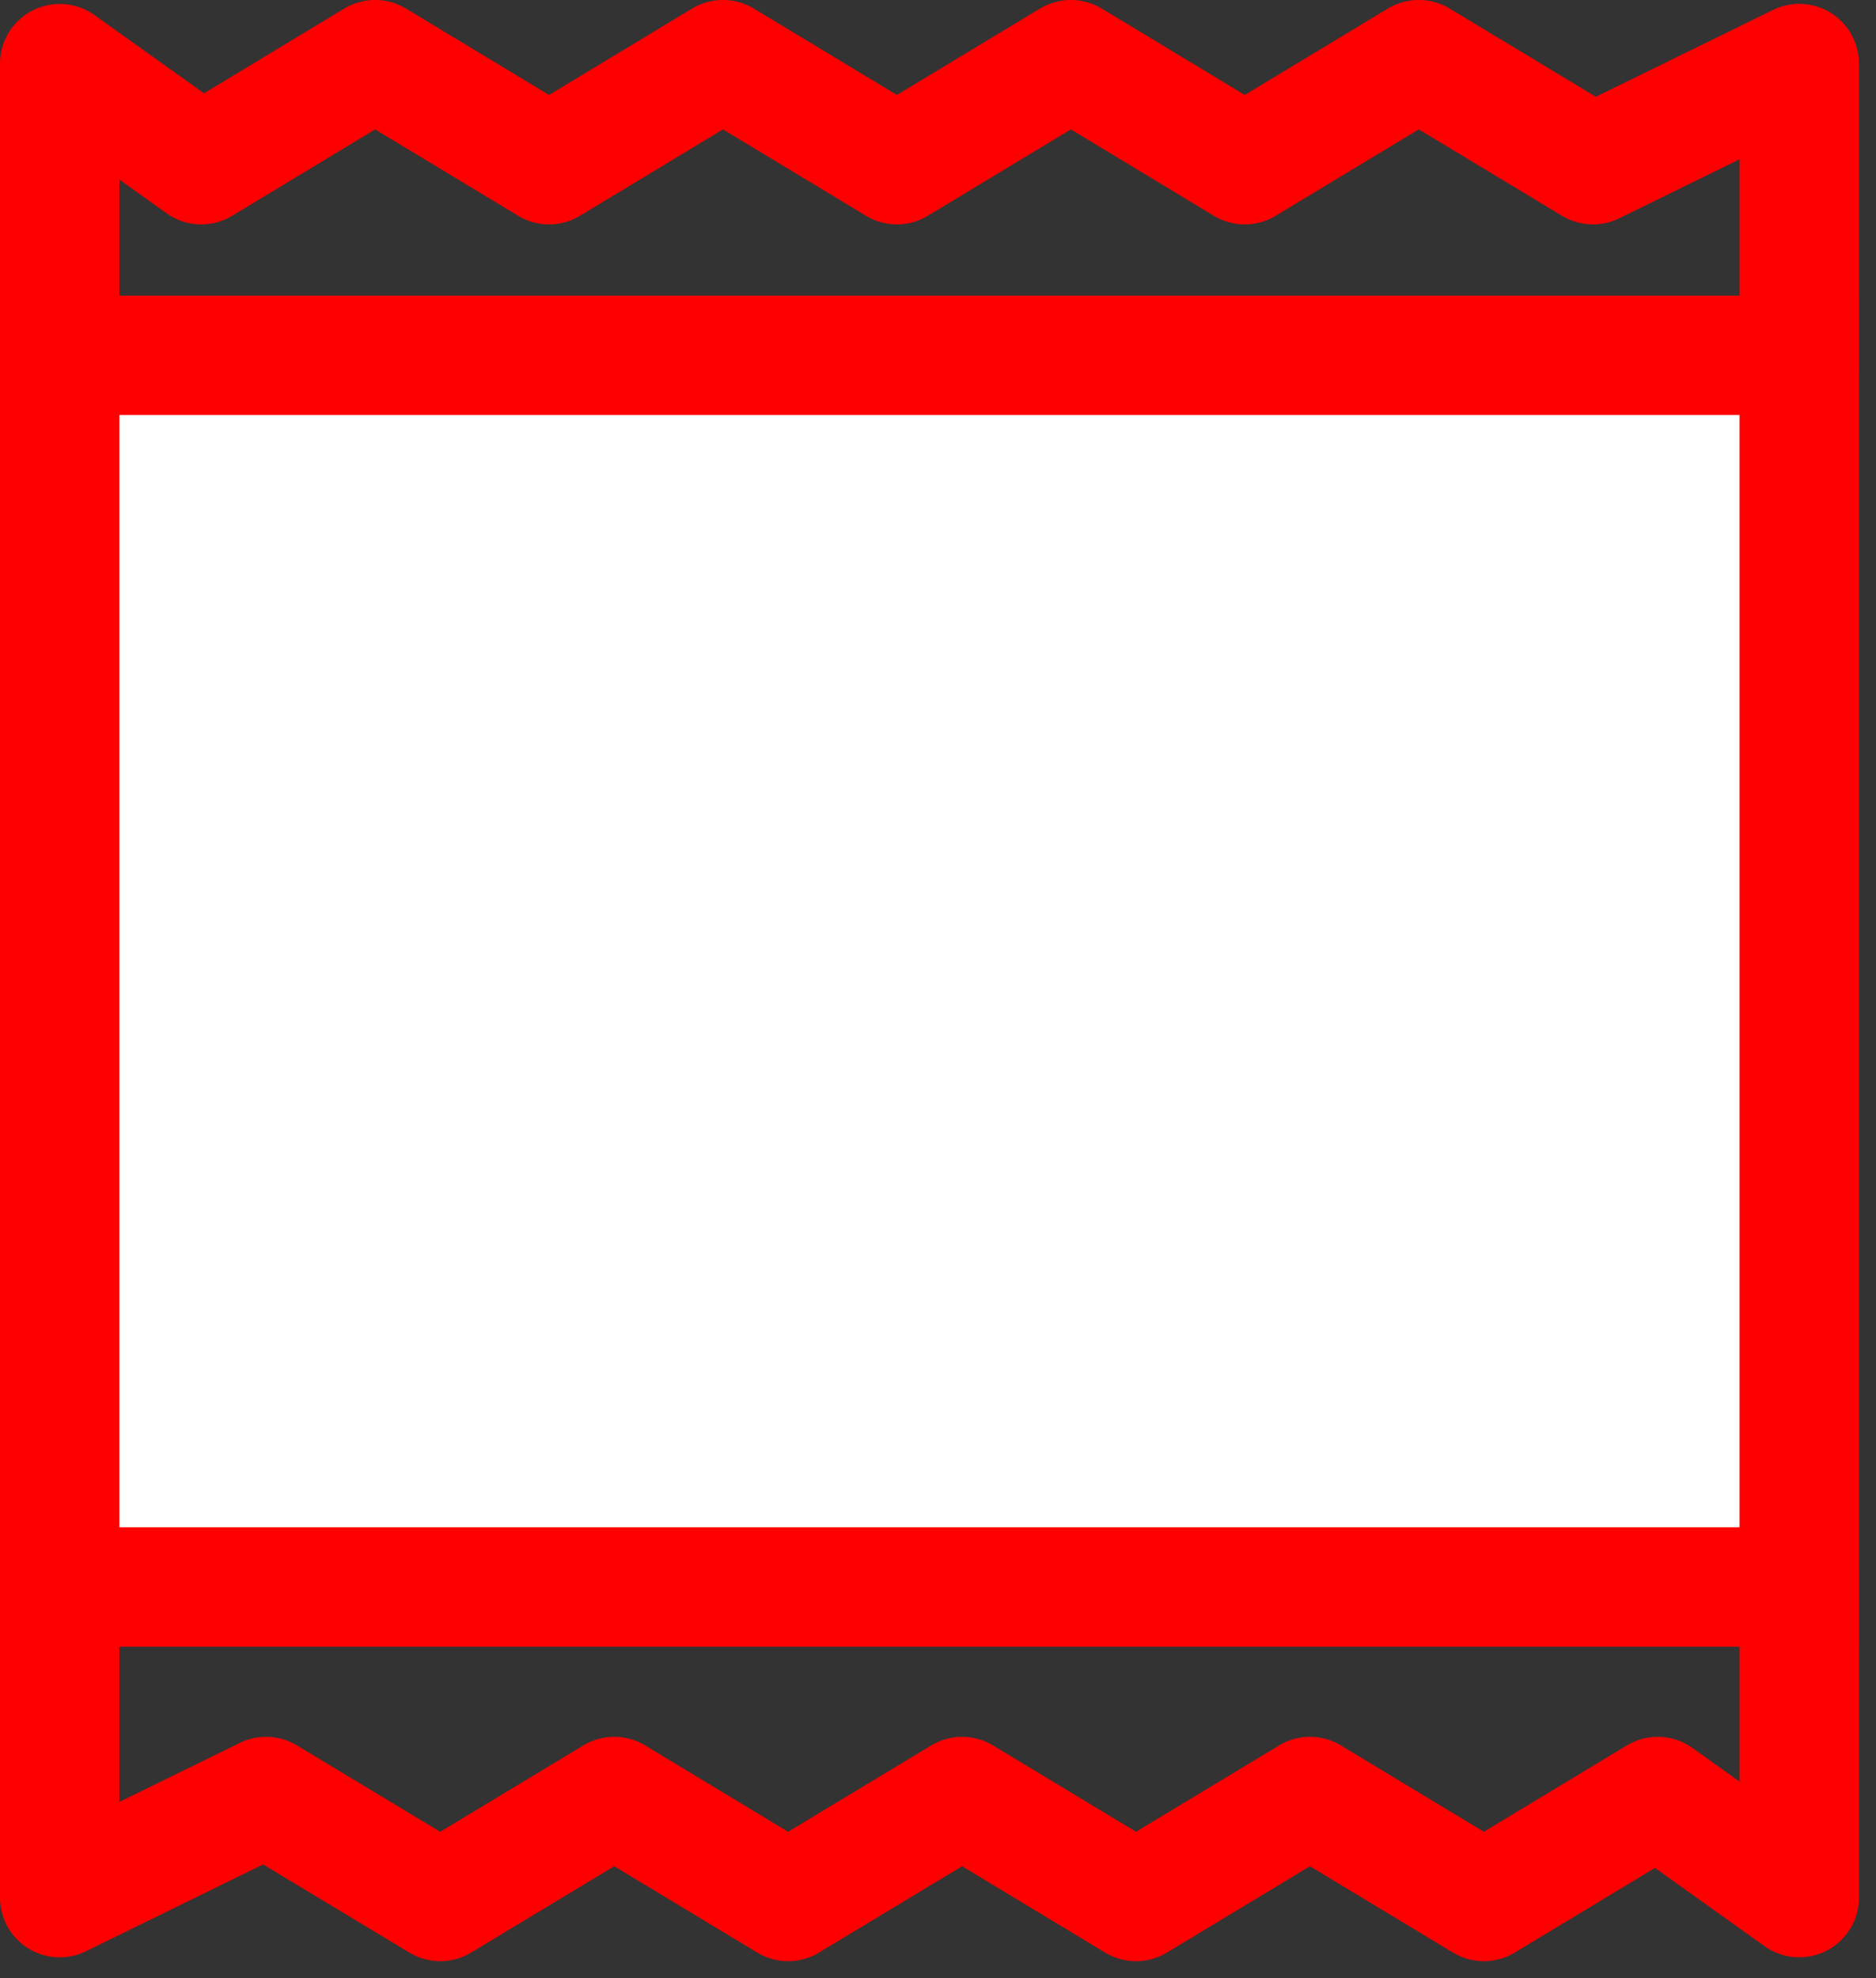
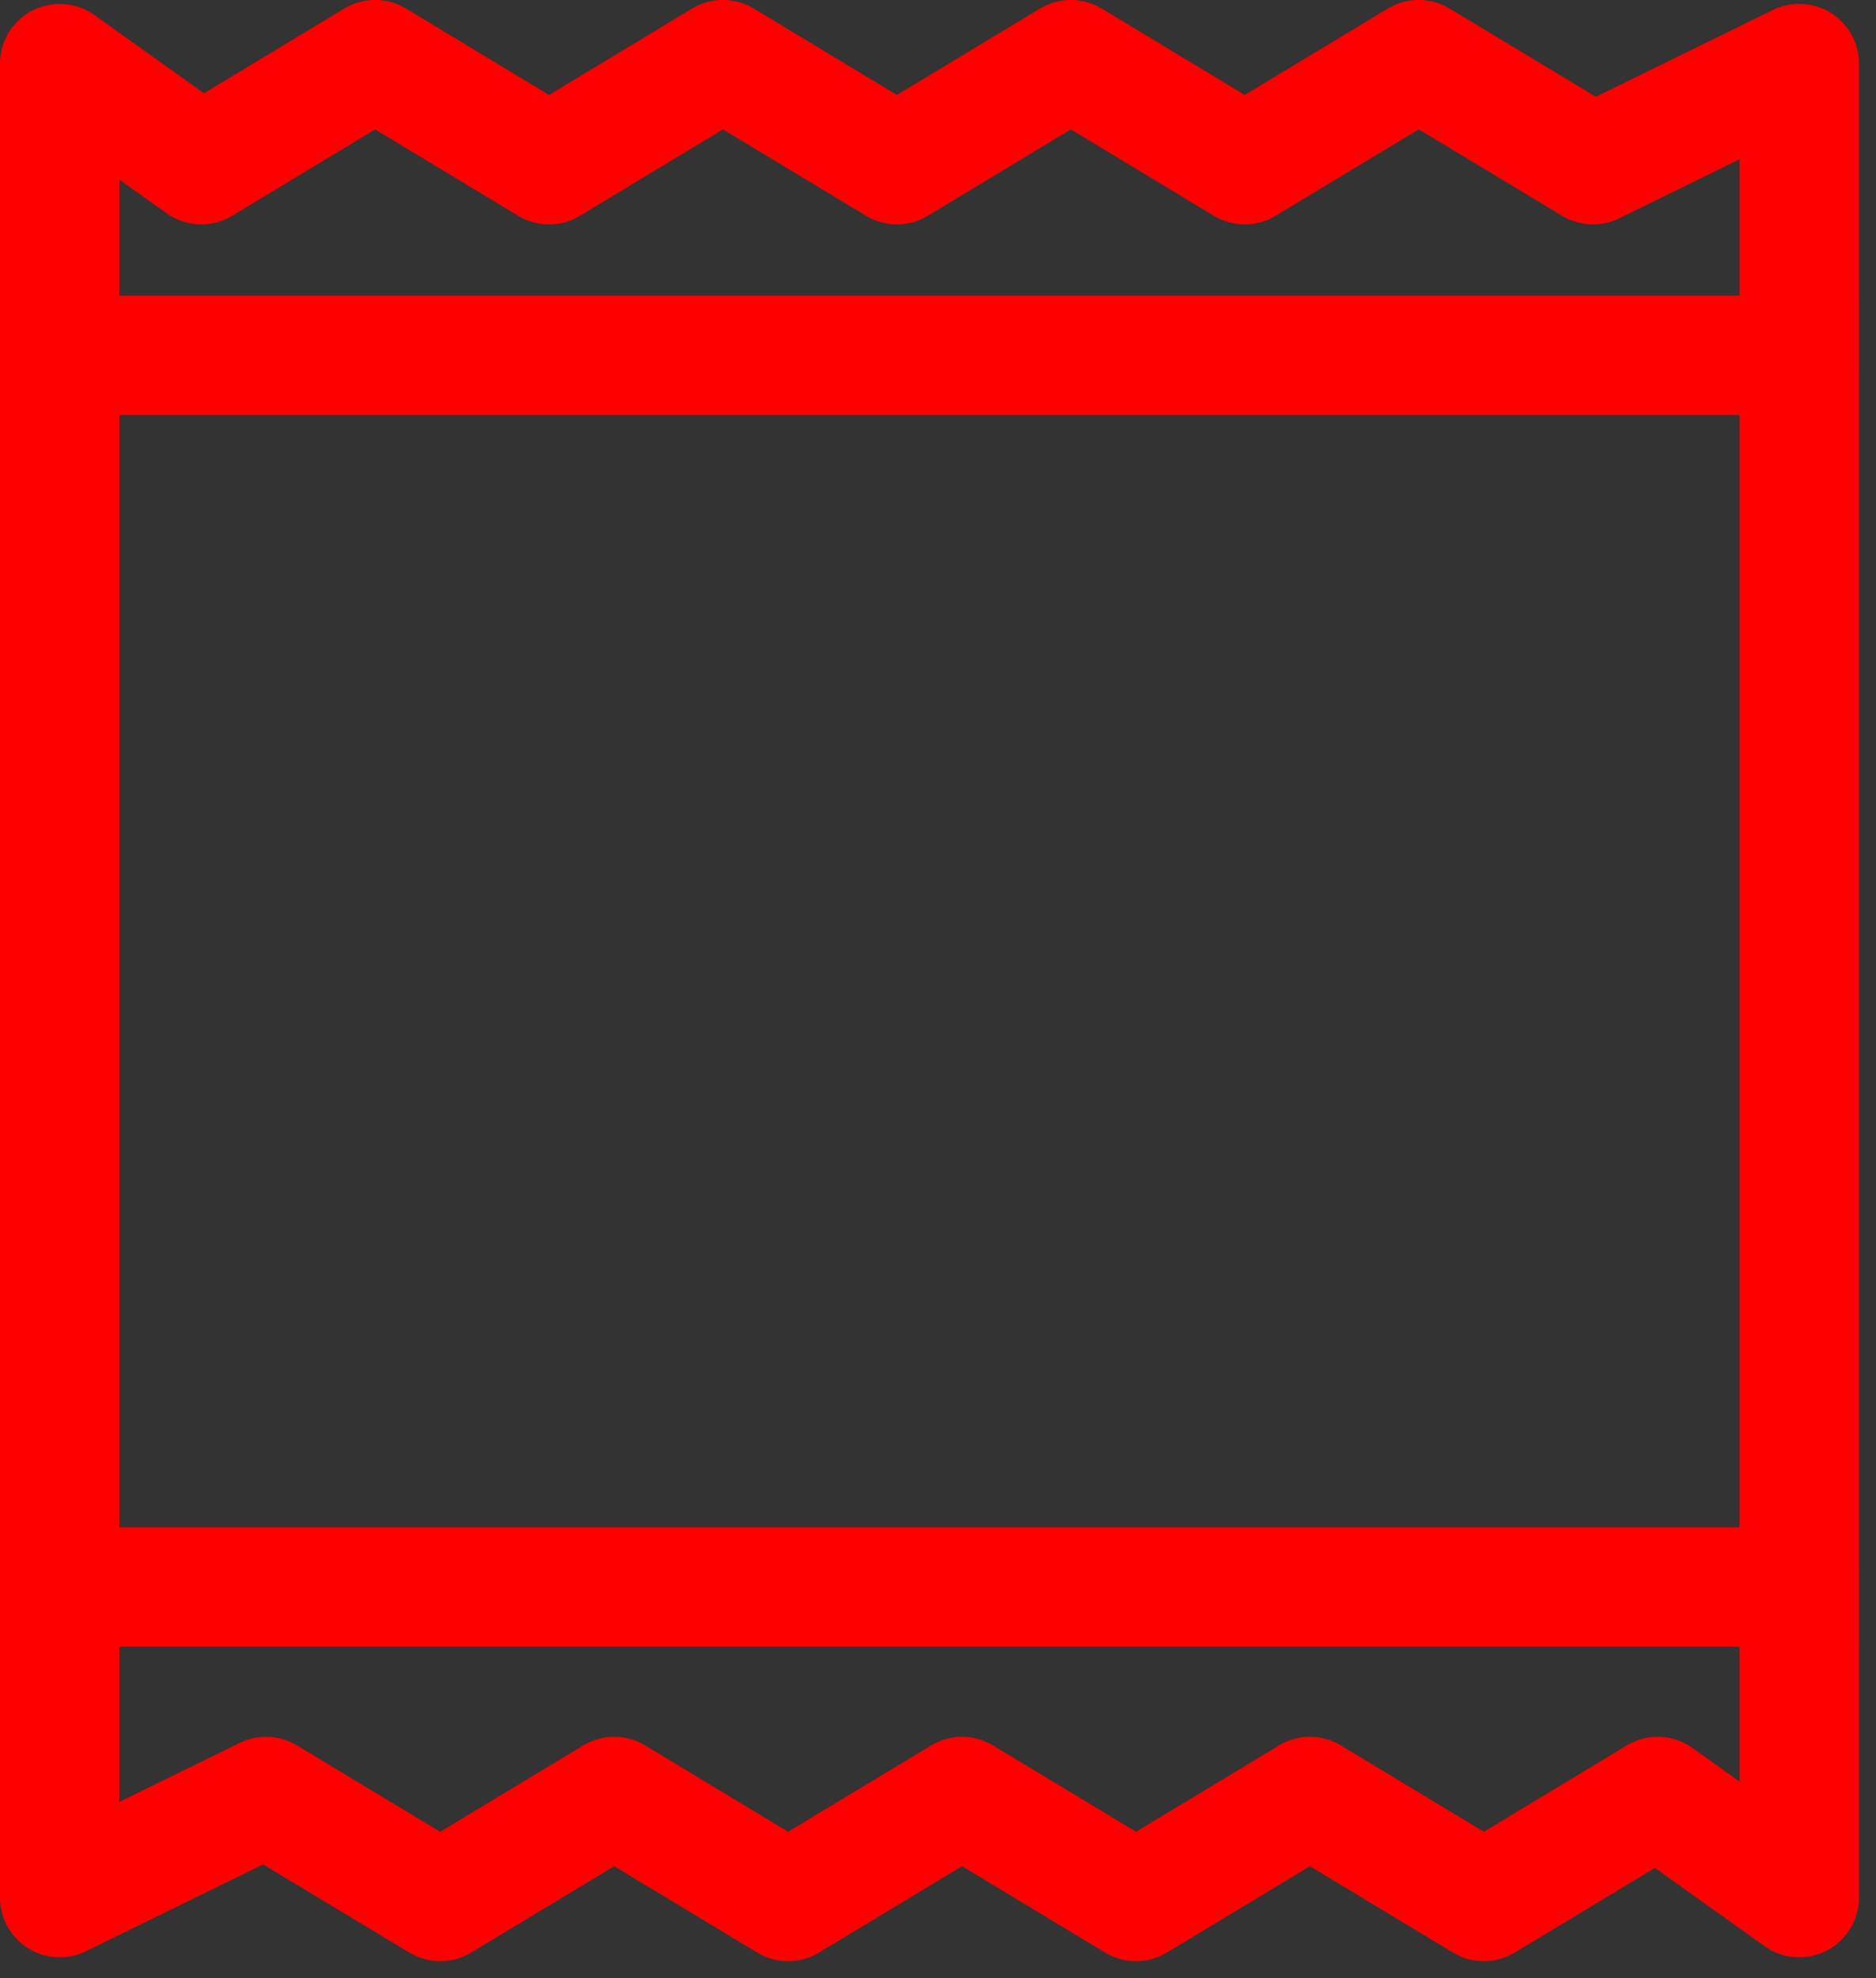
<svg xmlns="http://www.w3.org/2000/svg" width="55px" height="58px" viewBox="0 0 55 58" version="1.1">
  <rect x="0" y="0" width="55" height="58" fill="#333333" stroke="none" />
  <title>Group 9</title>
  <desc>Created with Sketch.</desc>
  <g id="Symbols" stroke="none" stroke-width="1" fill="none" fill-rule="evenodd">
    <g id="Category_fukuro" transform="translate(-93, -39)">
      <g id="Group-9" transform="translate(94, 40)">
        <g id="Group-5" transform="translate(0, 0.5)" stroke="#FF0000" stroke-linejoin="round" stroke-width="3.5">
          <polyline id="Stroke-1" points="0.75 9.392 0.75 0.365 4.9 3.329 9.997 0.249 15.096 3.329 20.195 0.249 25.294 3.329 30.395 0.249 35.492 3.329 40.594 0.249 45.7 3.329 51.75 0.363 51.75 9.392" />
          <polyline id="Stroke-3" points="51.75 44.552 51.75 54.135 47.6 51.171 42.503 54.249 37.404 51.171 32.305 54.249 27.206 51.171 22.105 54.249 17.008 51.171 11.906 54.249 6.8 51.171 0.75 54.136 0.75 44.552" />
        </g>
-         <polygon id="Fill-6" fill="#FFFFFF" points="0.75 45.528 51.75 45.528 51.75 9.417 0.75 9.417" />
        <polygon id="Stroke-7" stroke="#FF0000" stroke-width="3.5" points="0.75 45.528 51.75 45.528 51.75 9.417 0.75 9.417" />
      </g>
    </g>
  </g>
</svg>